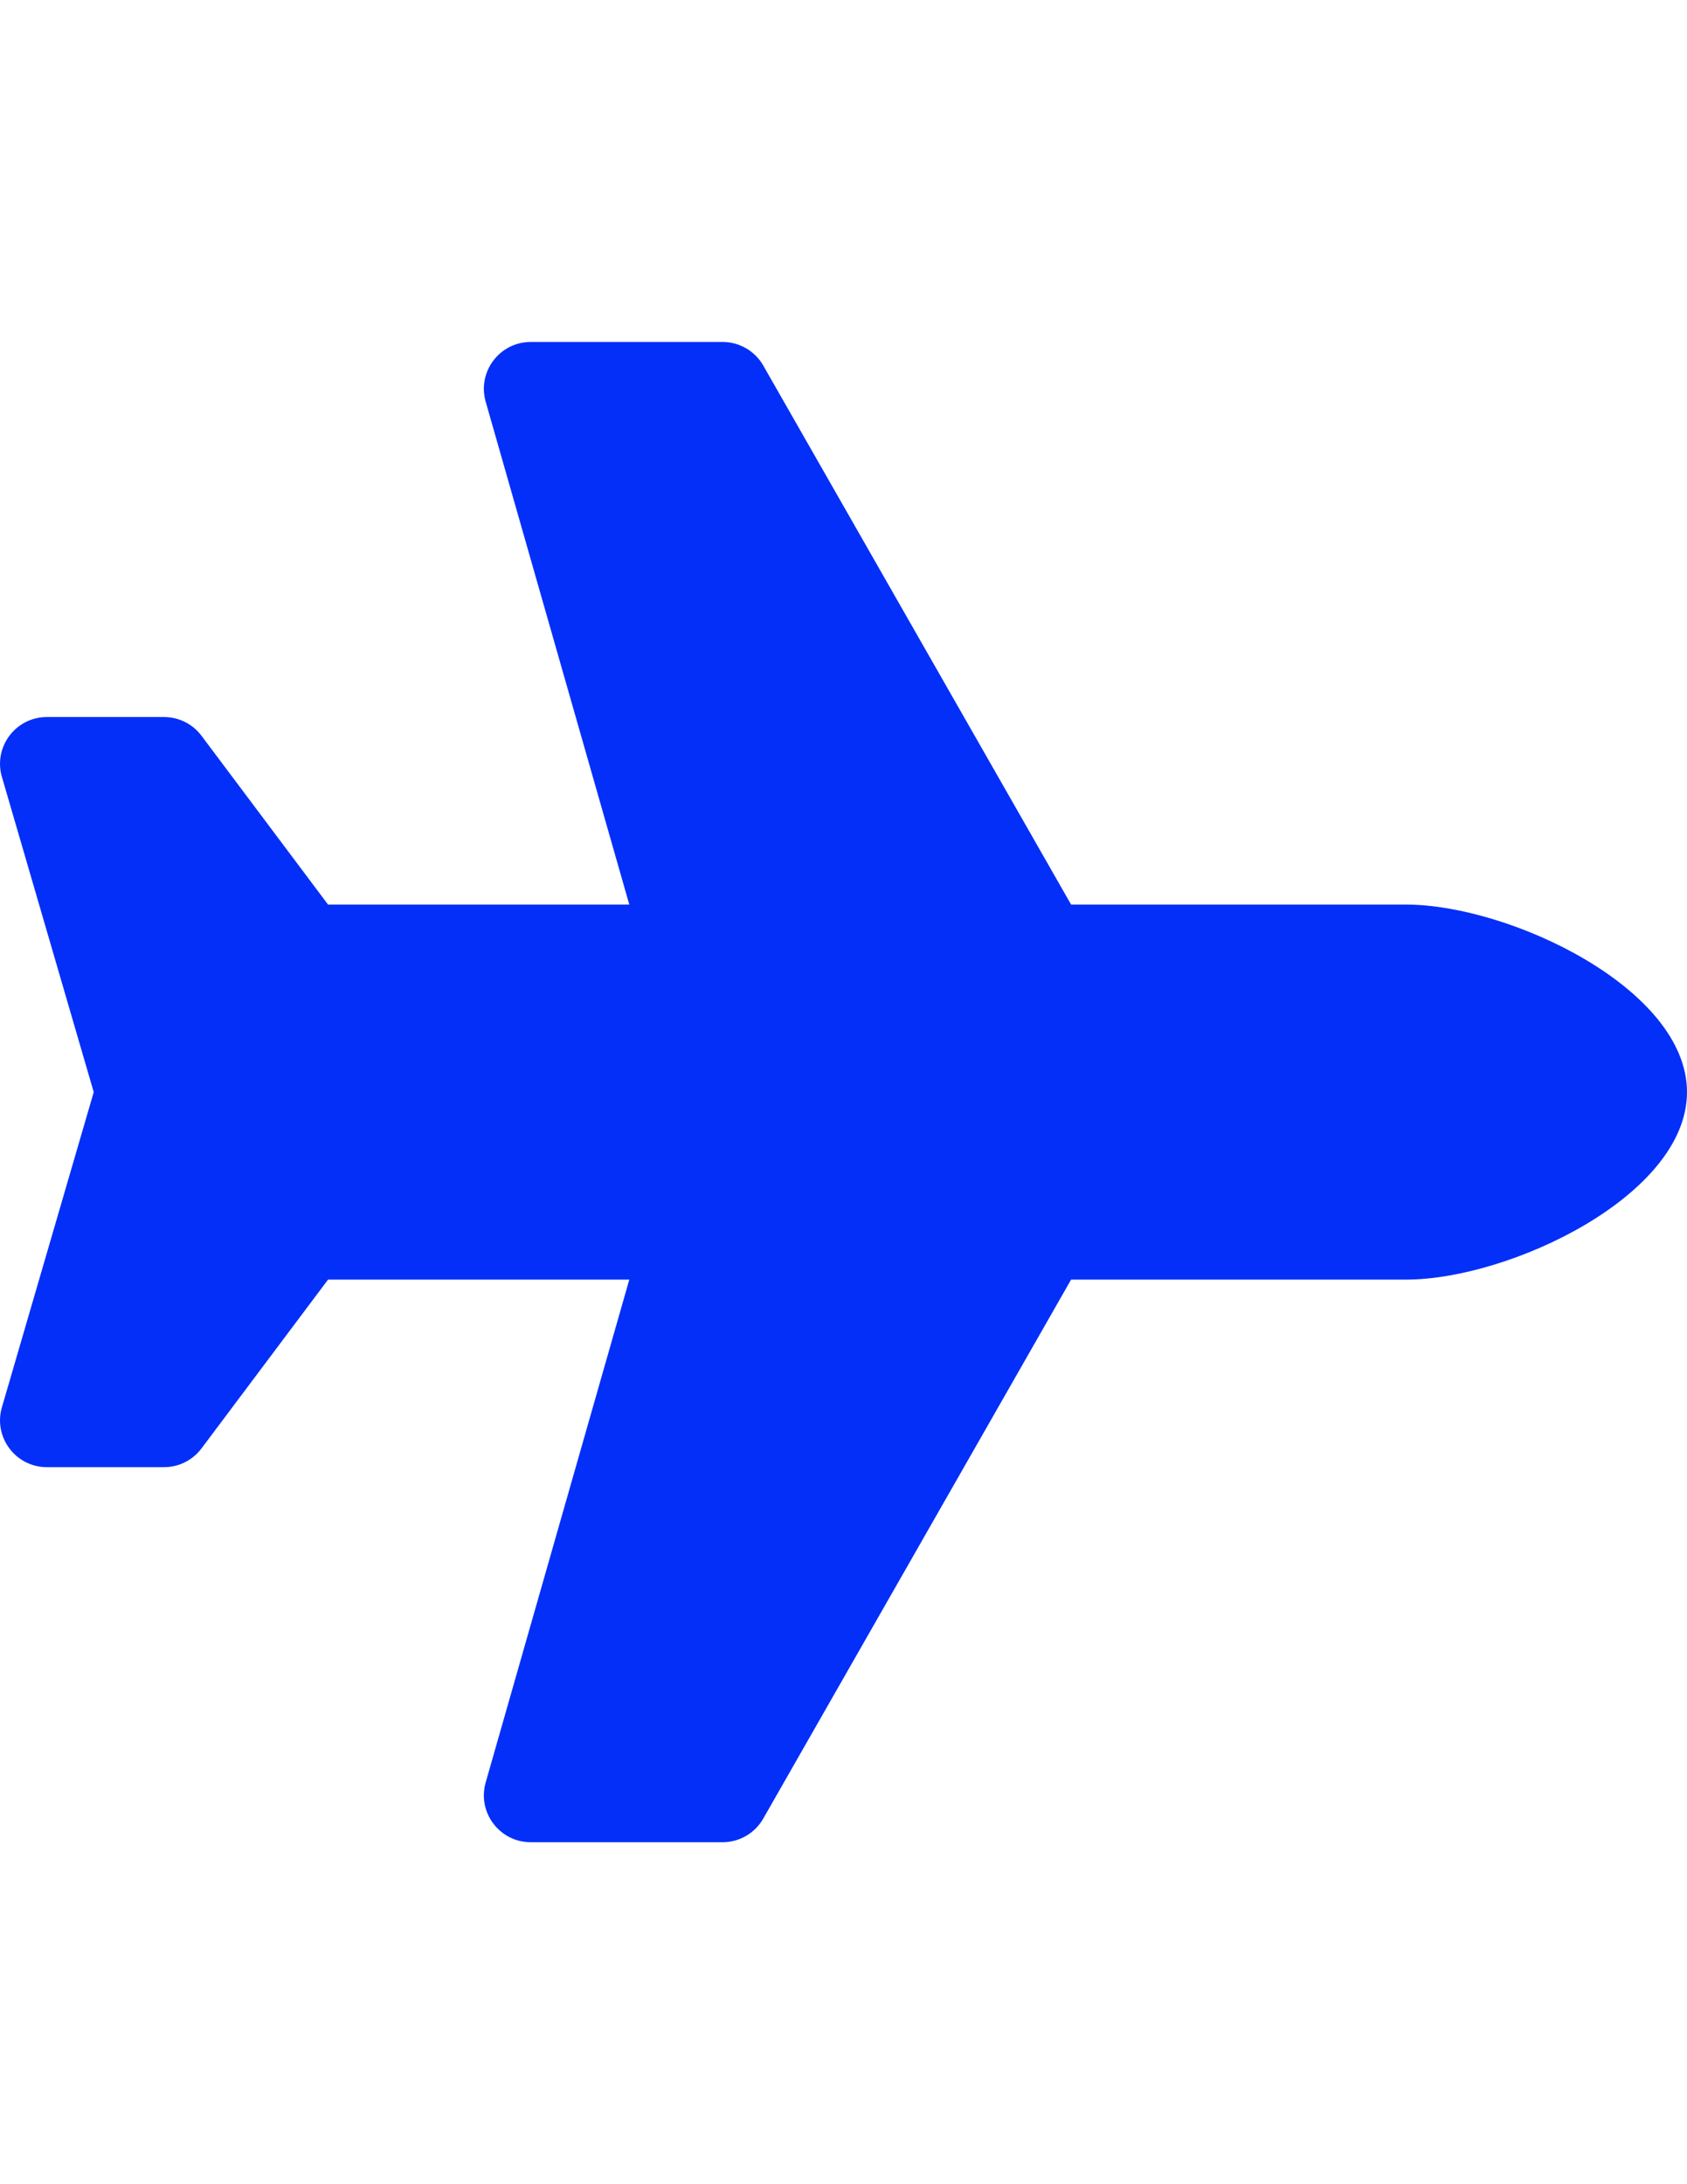
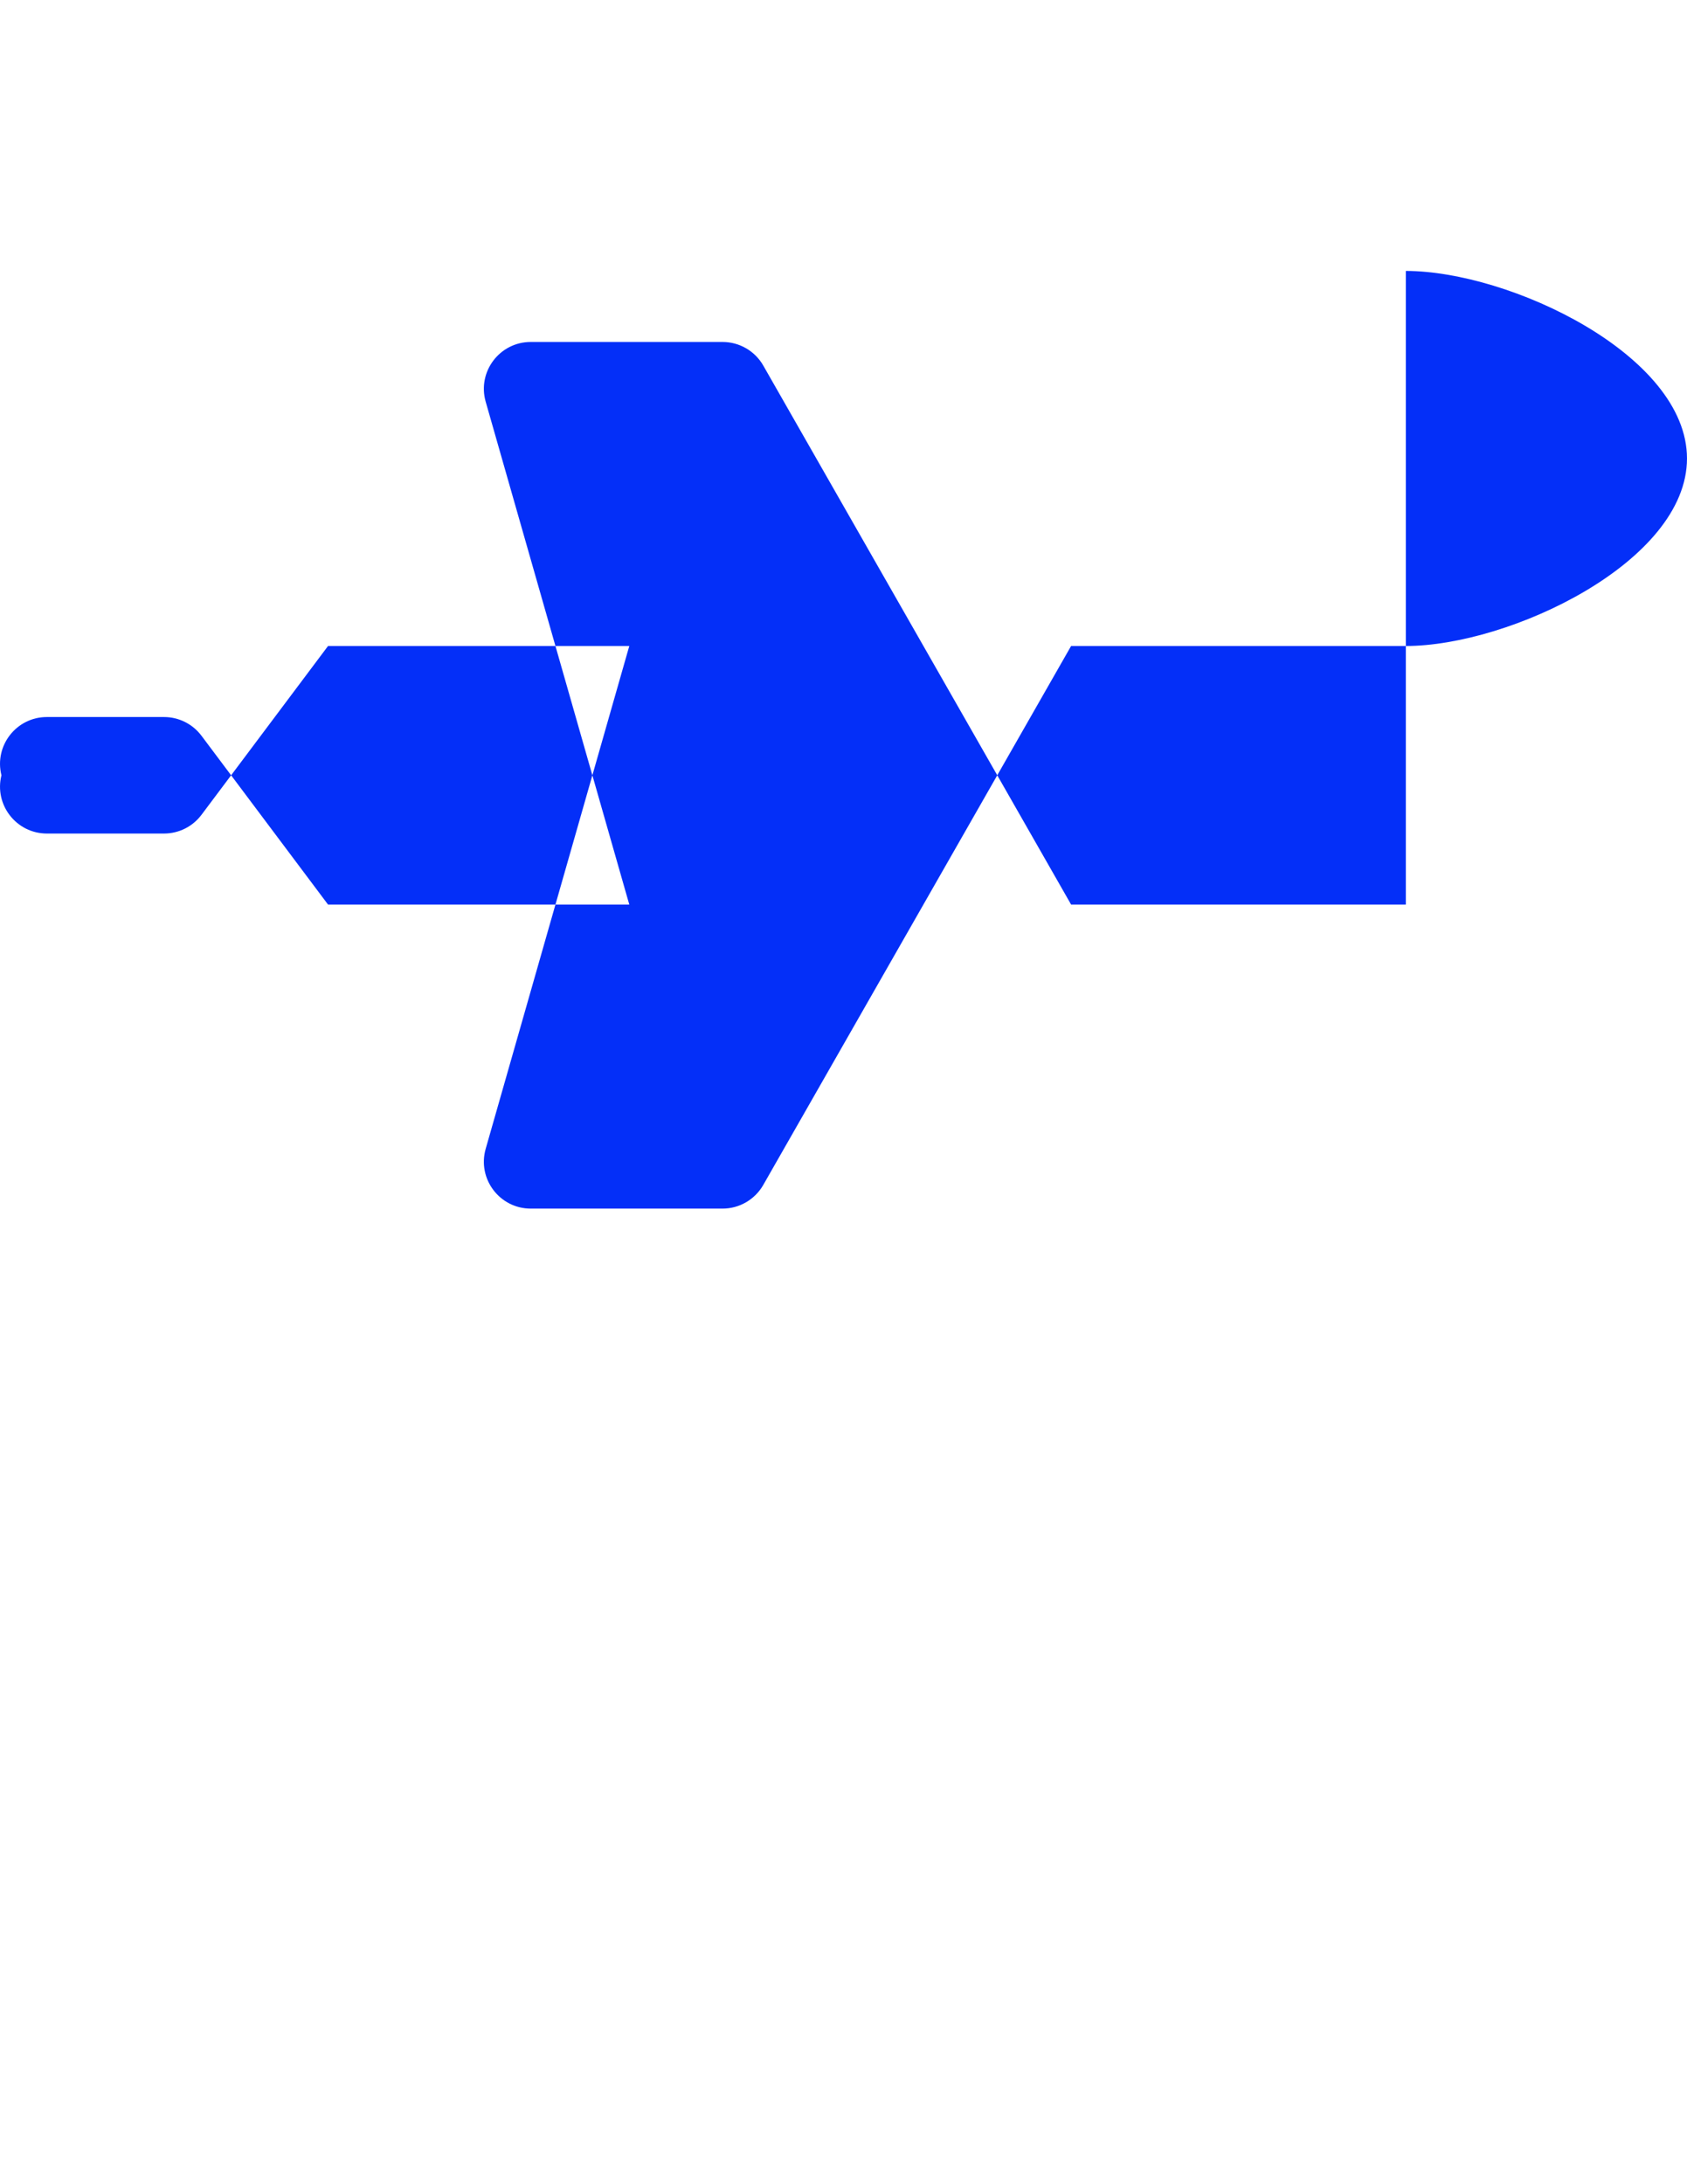
<svg xmlns="http://www.w3.org/2000/svg" xml:space="preserve" width="215.9mm" height="279.4mm" version="1.1" shape-rendering="geometricPrecision" text-rendering="geometricPrecision" image-rendering="optimizeQuality" fill-rule="evenodd" clip-rule="evenodd" viewBox="0 0 215.9 279.4" aria-hidden="true" focusable="false" data-prefix="fas" data-icon="plane" role="img">
  <g id="Layer_x0020_1">
-     <path fill="#042FF8" d="M179.917 115.711l-42.839 0 -39.394 -68.946c-1.068,-1.868 -3.057,-3.021 -5.21,-3.021 0,0 -0.001,0 -0.001,0l-24.551 -0c-3.984,0 -6.859,3.812 -5.765,7.643l18.378 64.324 -38.555 0 -16.192 -21.59c-1.132,-1.511 -2.912,-2.399 -4.798,-2.399l-14.989 0c-3.902,0 -6.766,3.666 -5.817,7.452l11.811 40.526 -11.811 40.526c-0.948,3.786 1.915,7.452 5.817,7.452l14.989 0c1.889,0 3.666,-0.888 4.798,-2.399l16.192 -21.59 38.555 0 -18.378 64.32c-1.095,3.831 1.78,7.646 5.765,7.646l24.551 0c2.151,0 4.138,-1.155 5.206,-3.021l39.398 -68.946 42.839 0c13.25,0 35.983,-10.739 35.983,-23.989 0,-13.25 -22.733,-23.989 -35.983,-23.989z" />
+     <path fill="#042FF8" d="M179.917 115.711l-42.839 0 -39.394 -68.946c-1.068,-1.868 -3.057,-3.021 -5.21,-3.021 0,0 -0.001,0 -0.001,0l-24.551 -0c-3.984,0 -6.859,3.812 -5.765,7.643l18.378 64.324 -38.555 0 -16.192 -21.59c-1.132,-1.511 -2.912,-2.399 -4.798,-2.399l-14.989 0c-3.902,0 -6.766,3.666 -5.817,7.452c-0.948,3.786 1.915,7.452 5.817,7.452l14.989 0c1.889,0 3.666,-0.888 4.798,-2.399l16.192 -21.59 38.555 0 -18.378 64.32c-1.095,3.831 1.78,7.646 5.765,7.646l24.551 0c2.151,0 4.138,-1.155 5.206,-3.021l39.398 -68.946 42.839 0c13.25,0 35.983,-10.739 35.983,-23.989 0,-13.25 -22.733,-23.989 -35.983,-23.989z" />
  </g>
</svg>